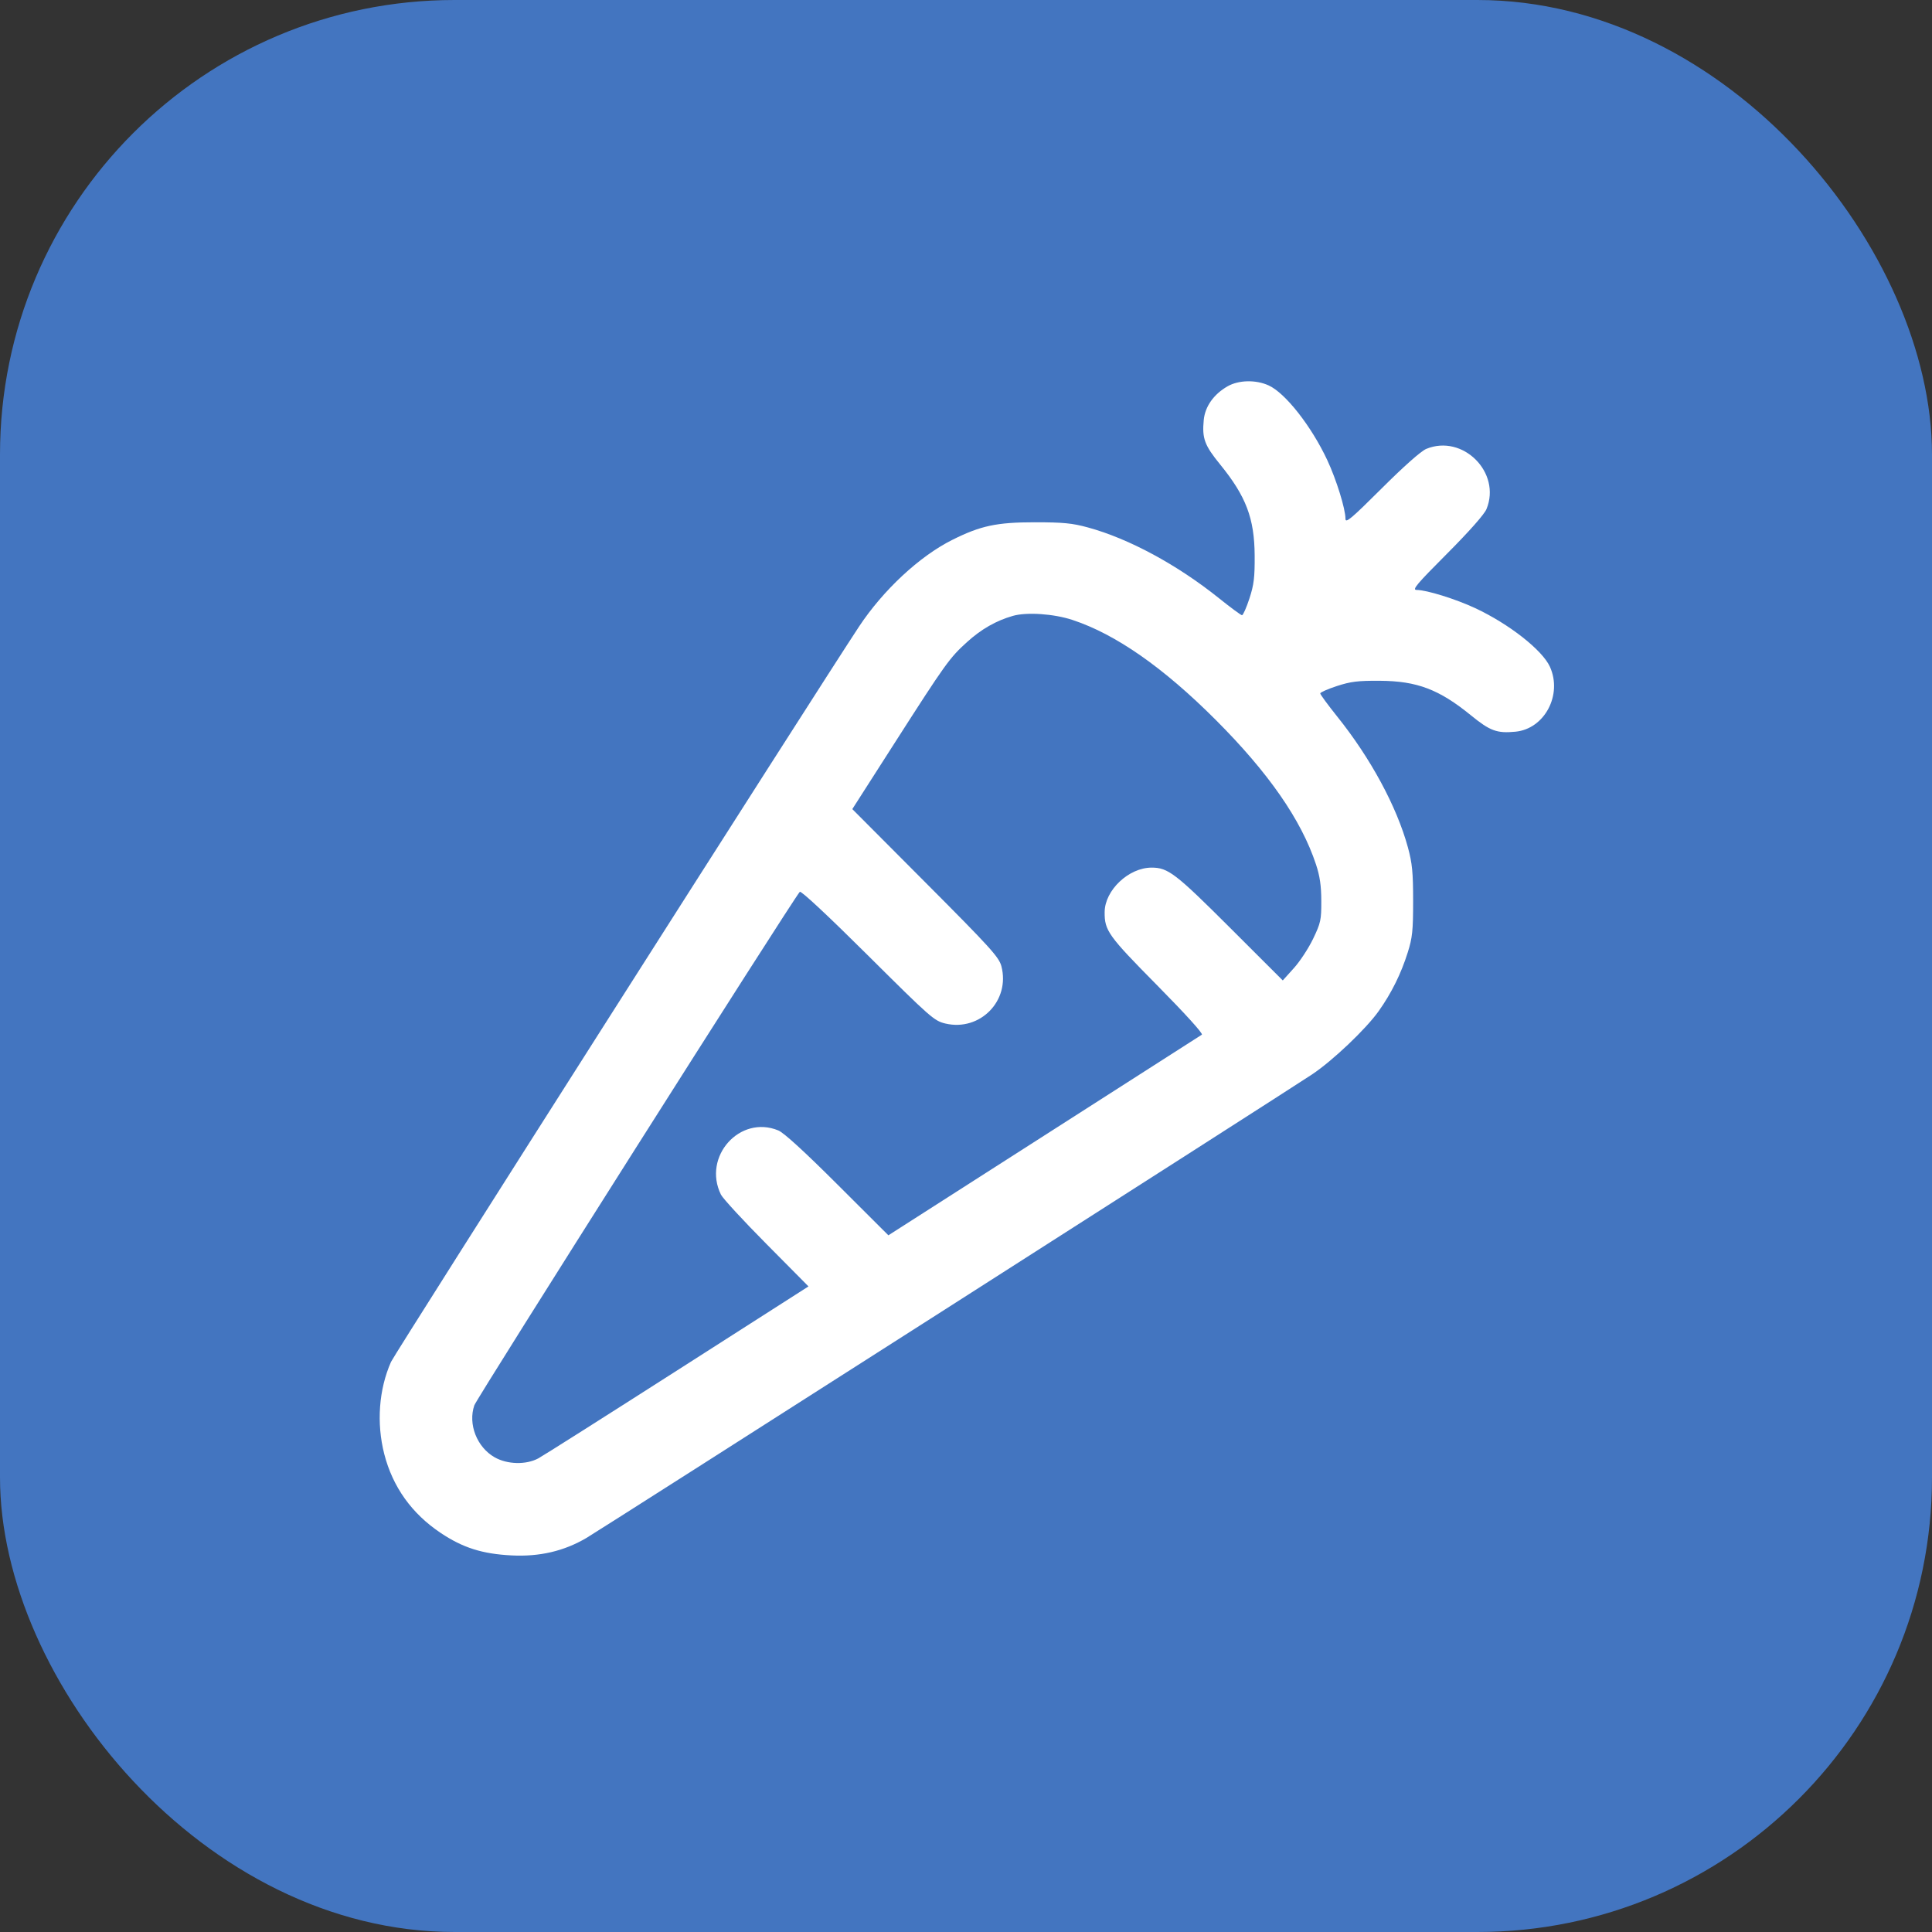
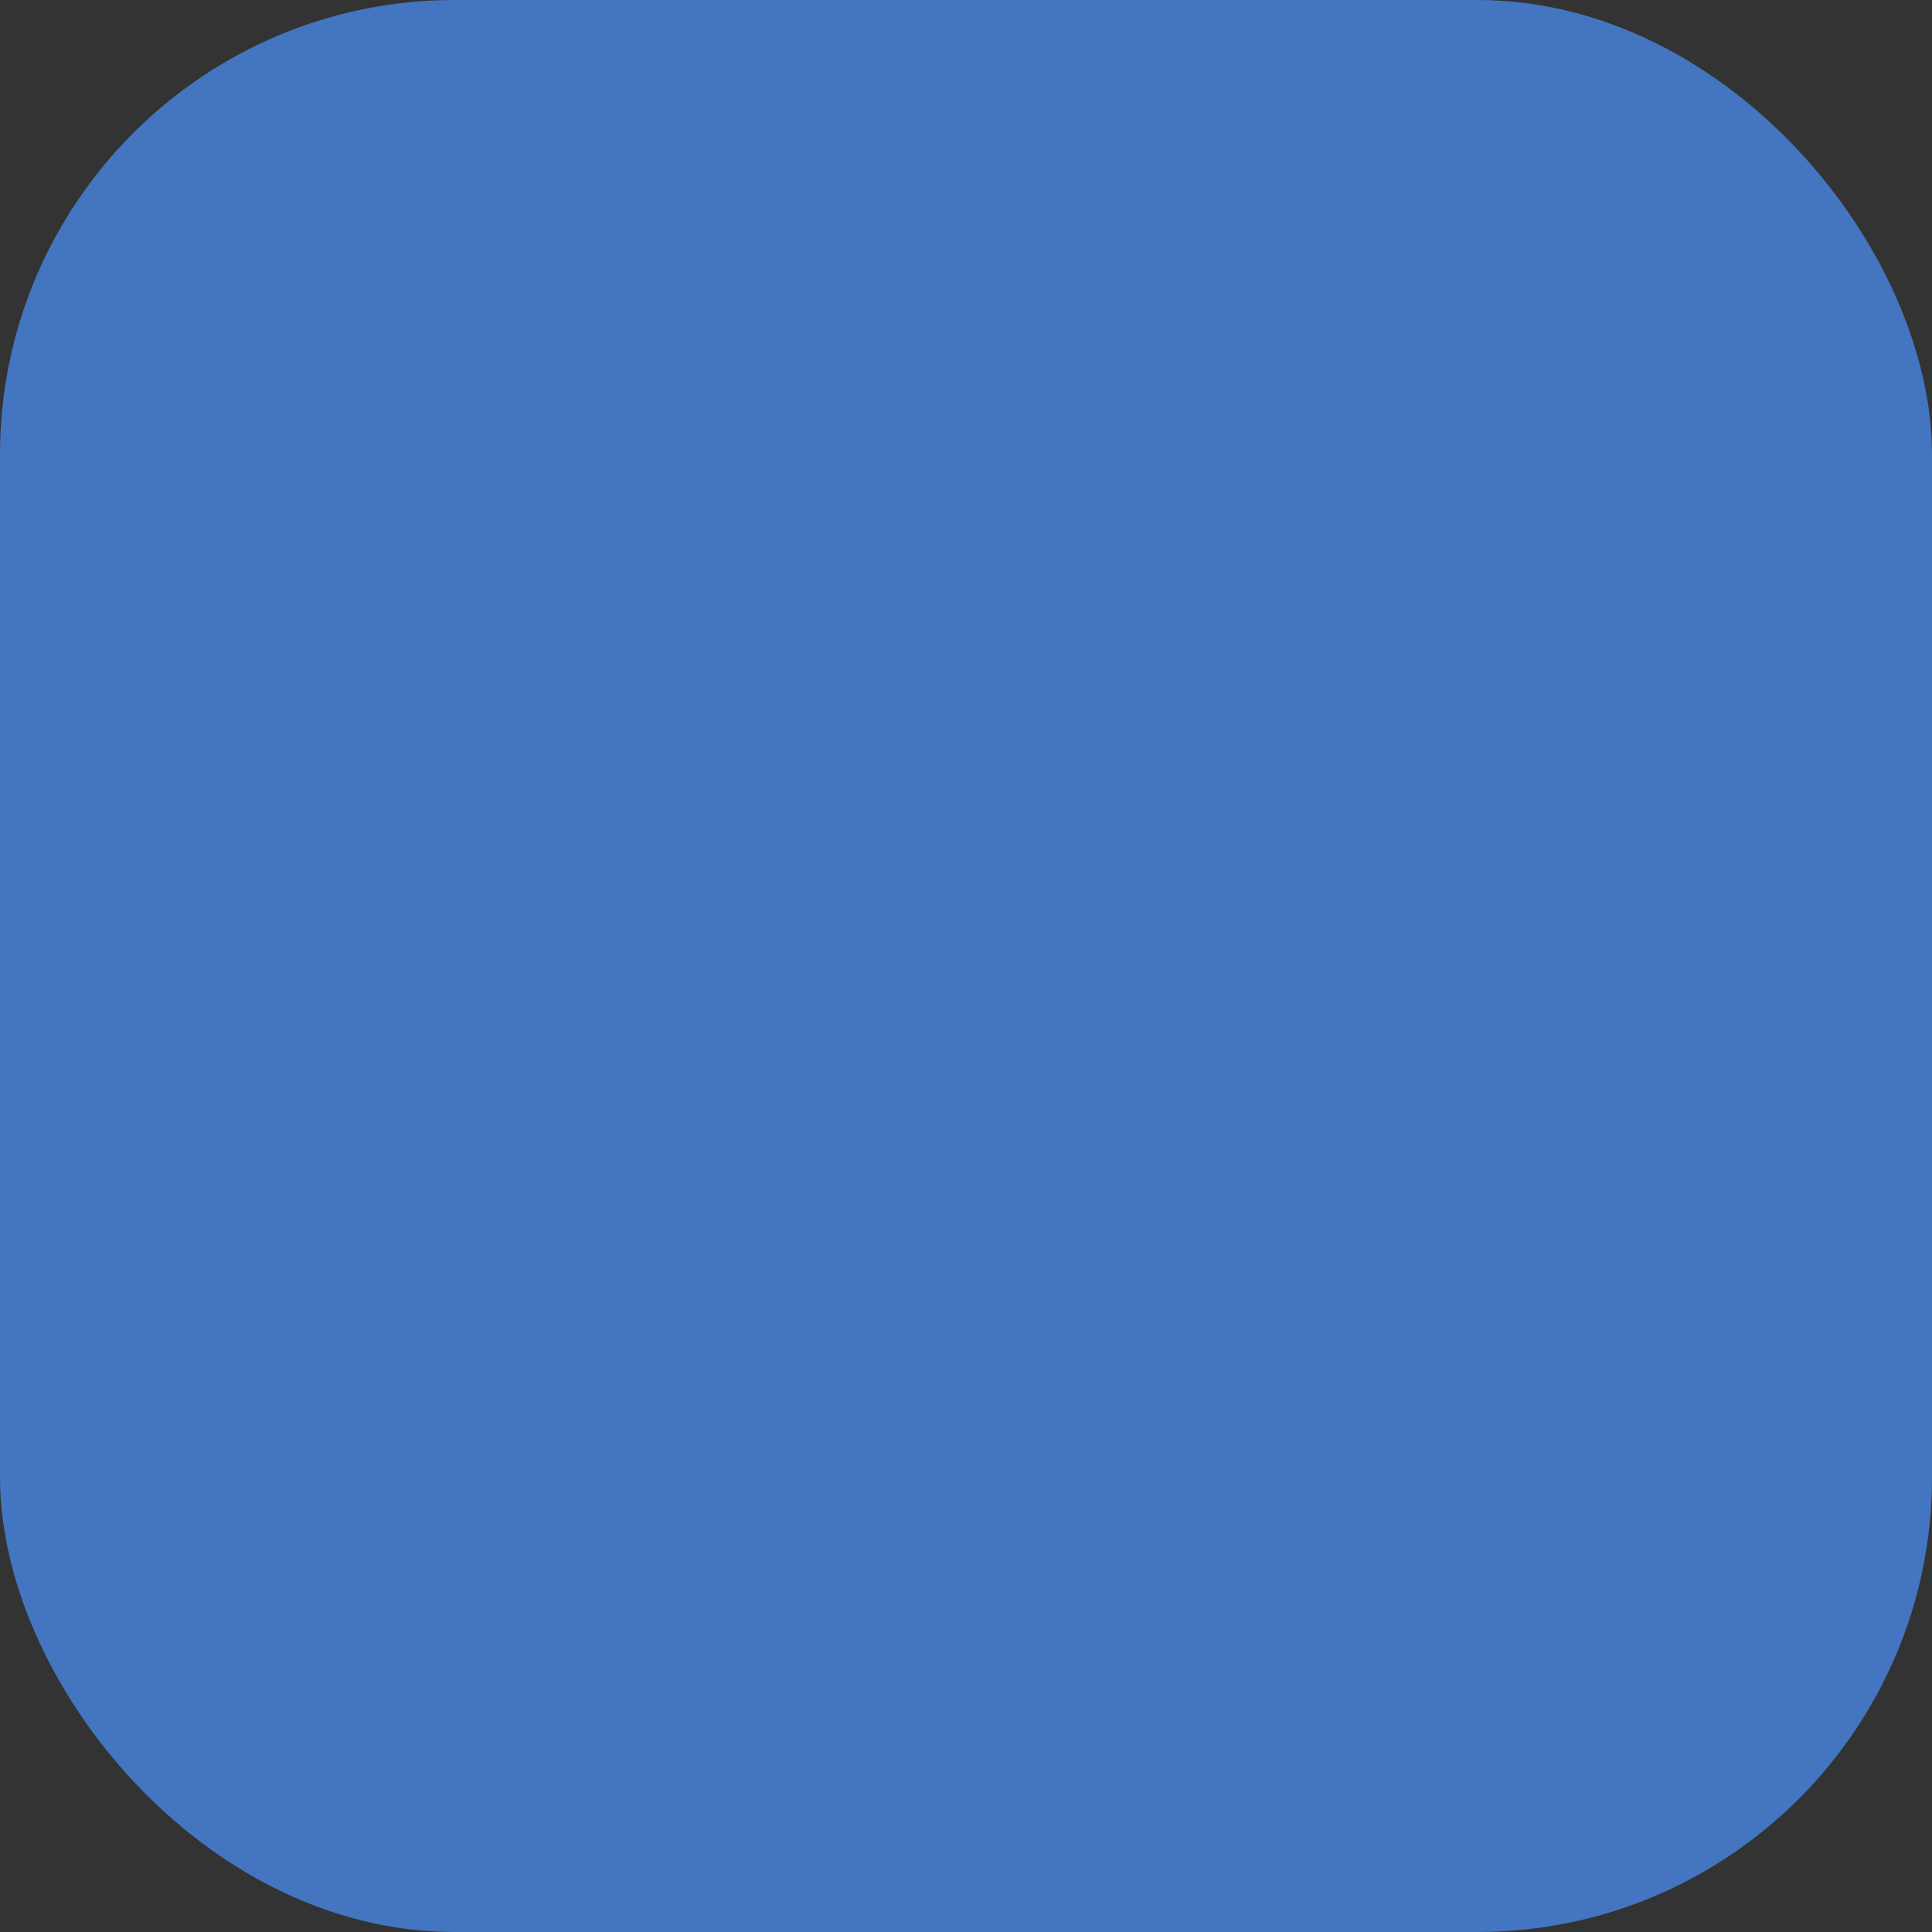
<svg xmlns="http://www.w3.org/2000/svg" width="51" height="51" viewBox="0 0 51 51" fill="none">
  <rect x="0" y="0" width="51" height="51" fill="#333333" stroke="none" />
  <rect width="51" height="51" rx="12" fill="#4375c0" />
-   <path fill-rule="evenodd" clip-rule="evenodd" d="M32.404 10.198C32.039 10.407 31.811 10.73 31.776 11.085C31.729 11.574 31.796 11.754 32.209 12.261C32.893 13.101 33.114 13.684 33.12 14.665C33.124 15.243 33.1 15.436 32.981 15.801C32.902 16.042 32.814 16.24 32.786 16.24C32.759 16.24 32.486 16.039 32.18 15.793C31.078 14.909 29.802 14.219 28.721 13.924C28.305 13.81 28.066 13.787 27.311 13.787C26.309 13.787 25.883 13.878 25.133 14.254C24.27 14.686 23.311 15.58 22.673 16.545C21.537 18.267 10.415 35.739 10.322 35.95C10 36.677 9.935 37.566 10.143 38.381C10.366 39.25 10.869 39.955 11.632 40.465C12.217 40.857 12.731 41.02 13.504 41.059C14.243 41.097 14.89 40.946 15.482 40.597C15.88 40.363 33.892 28.857 34.635 28.362C35.175 28.003 36.06 27.162 36.393 26.692C36.732 26.215 36.985 25.703 37.161 25.142C37.284 24.752 37.303 24.566 37.303 23.781C37.303 23.027 37.279 22.788 37.166 22.371C36.871 21.29 36.181 20.014 35.297 18.912C35.051 18.605 34.851 18.332 34.851 18.304C34.851 18.277 35.048 18.189 35.29 18.11C35.654 17.991 35.847 17.967 36.425 17.971C37.406 17.977 37.988 18.198 38.828 18.882C39.335 19.296 39.515 19.362 40.004 19.315C40.773 19.241 41.25 18.342 40.914 17.601C40.714 17.161 39.839 16.473 38.945 16.055C38.432 15.814 37.657 15.573 37.396 15.573C37.267 15.573 37.391 15.425 38.195 14.619C38.781 14.031 39.181 13.579 39.239 13.44C39.638 12.475 38.614 11.451 37.649 11.85C37.511 11.908 37.059 12.308 36.471 12.895C35.665 13.698 35.517 13.822 35.517 13.694C35.517 13.433 35.276 12.657 35.036 12.144C34.617 11.25 33.93 10.374 33.489 10.174C33.15 10.02 32.698 10.03 32.404 10.198ZM28.308 16.364C29.451 16.741 30.706 17.617 32.09 19.001C33.487 20.399 34.35 21.642 34.739 22.819C34.841 23.127 34.878 23.38 34.879 23.781C34.881 24.285 34.864 24.362 34.663 24.781C34.543 25.031 34.314 25.381 34.153 25.558L33.862 25.881L32.464 24.485C31.031 23.054 30.833 22.903 30.4 22.903C29.794 22.903 29.164 23.5 29.16 24.077C29.156 24.566 29.254 24.702 30.546 26.01C31.282 26.755 31.765 27.287 31.726 27.313C31.691 27.336 29.814 28.538 27.556 29.982L23.451 32.609L22.111 31.272C21.243 30.405 20.692 29.901 20.546 29.841C19.531 29.422 18.538 30.532 19.031 31.535C19.08 31.635 19.62 32.221 20.231 32.837L21.342 33.958L17.885 36.169C15.984 37.385 14.33 38.433 14.209 38.498C13.886 38.671 13.393 38.659 13.059 38.47C12.589 38.204 12.35 37.593 12.521 37.097C12.591 36.897 20.916 23.763 21.113 23.542C21.145 23.507 21.863 24.178 22.906 25.215C24.568 26.868 24.661 26.949 24.957 27.019C25.873 27.233 26.673 26.413 26.434 25.505C26.37 25.265 26.15 25.022 24.431 23.297L22.499 21.358L23.62 19.607C24.959 17.516 25.067 17.365 25.526 16.95C25.904 16.607 26.293 16.385 26.736 16.258C27.1 16.153 27.816 16.202 28.308 16.364Z" fill="white" />
</svg>